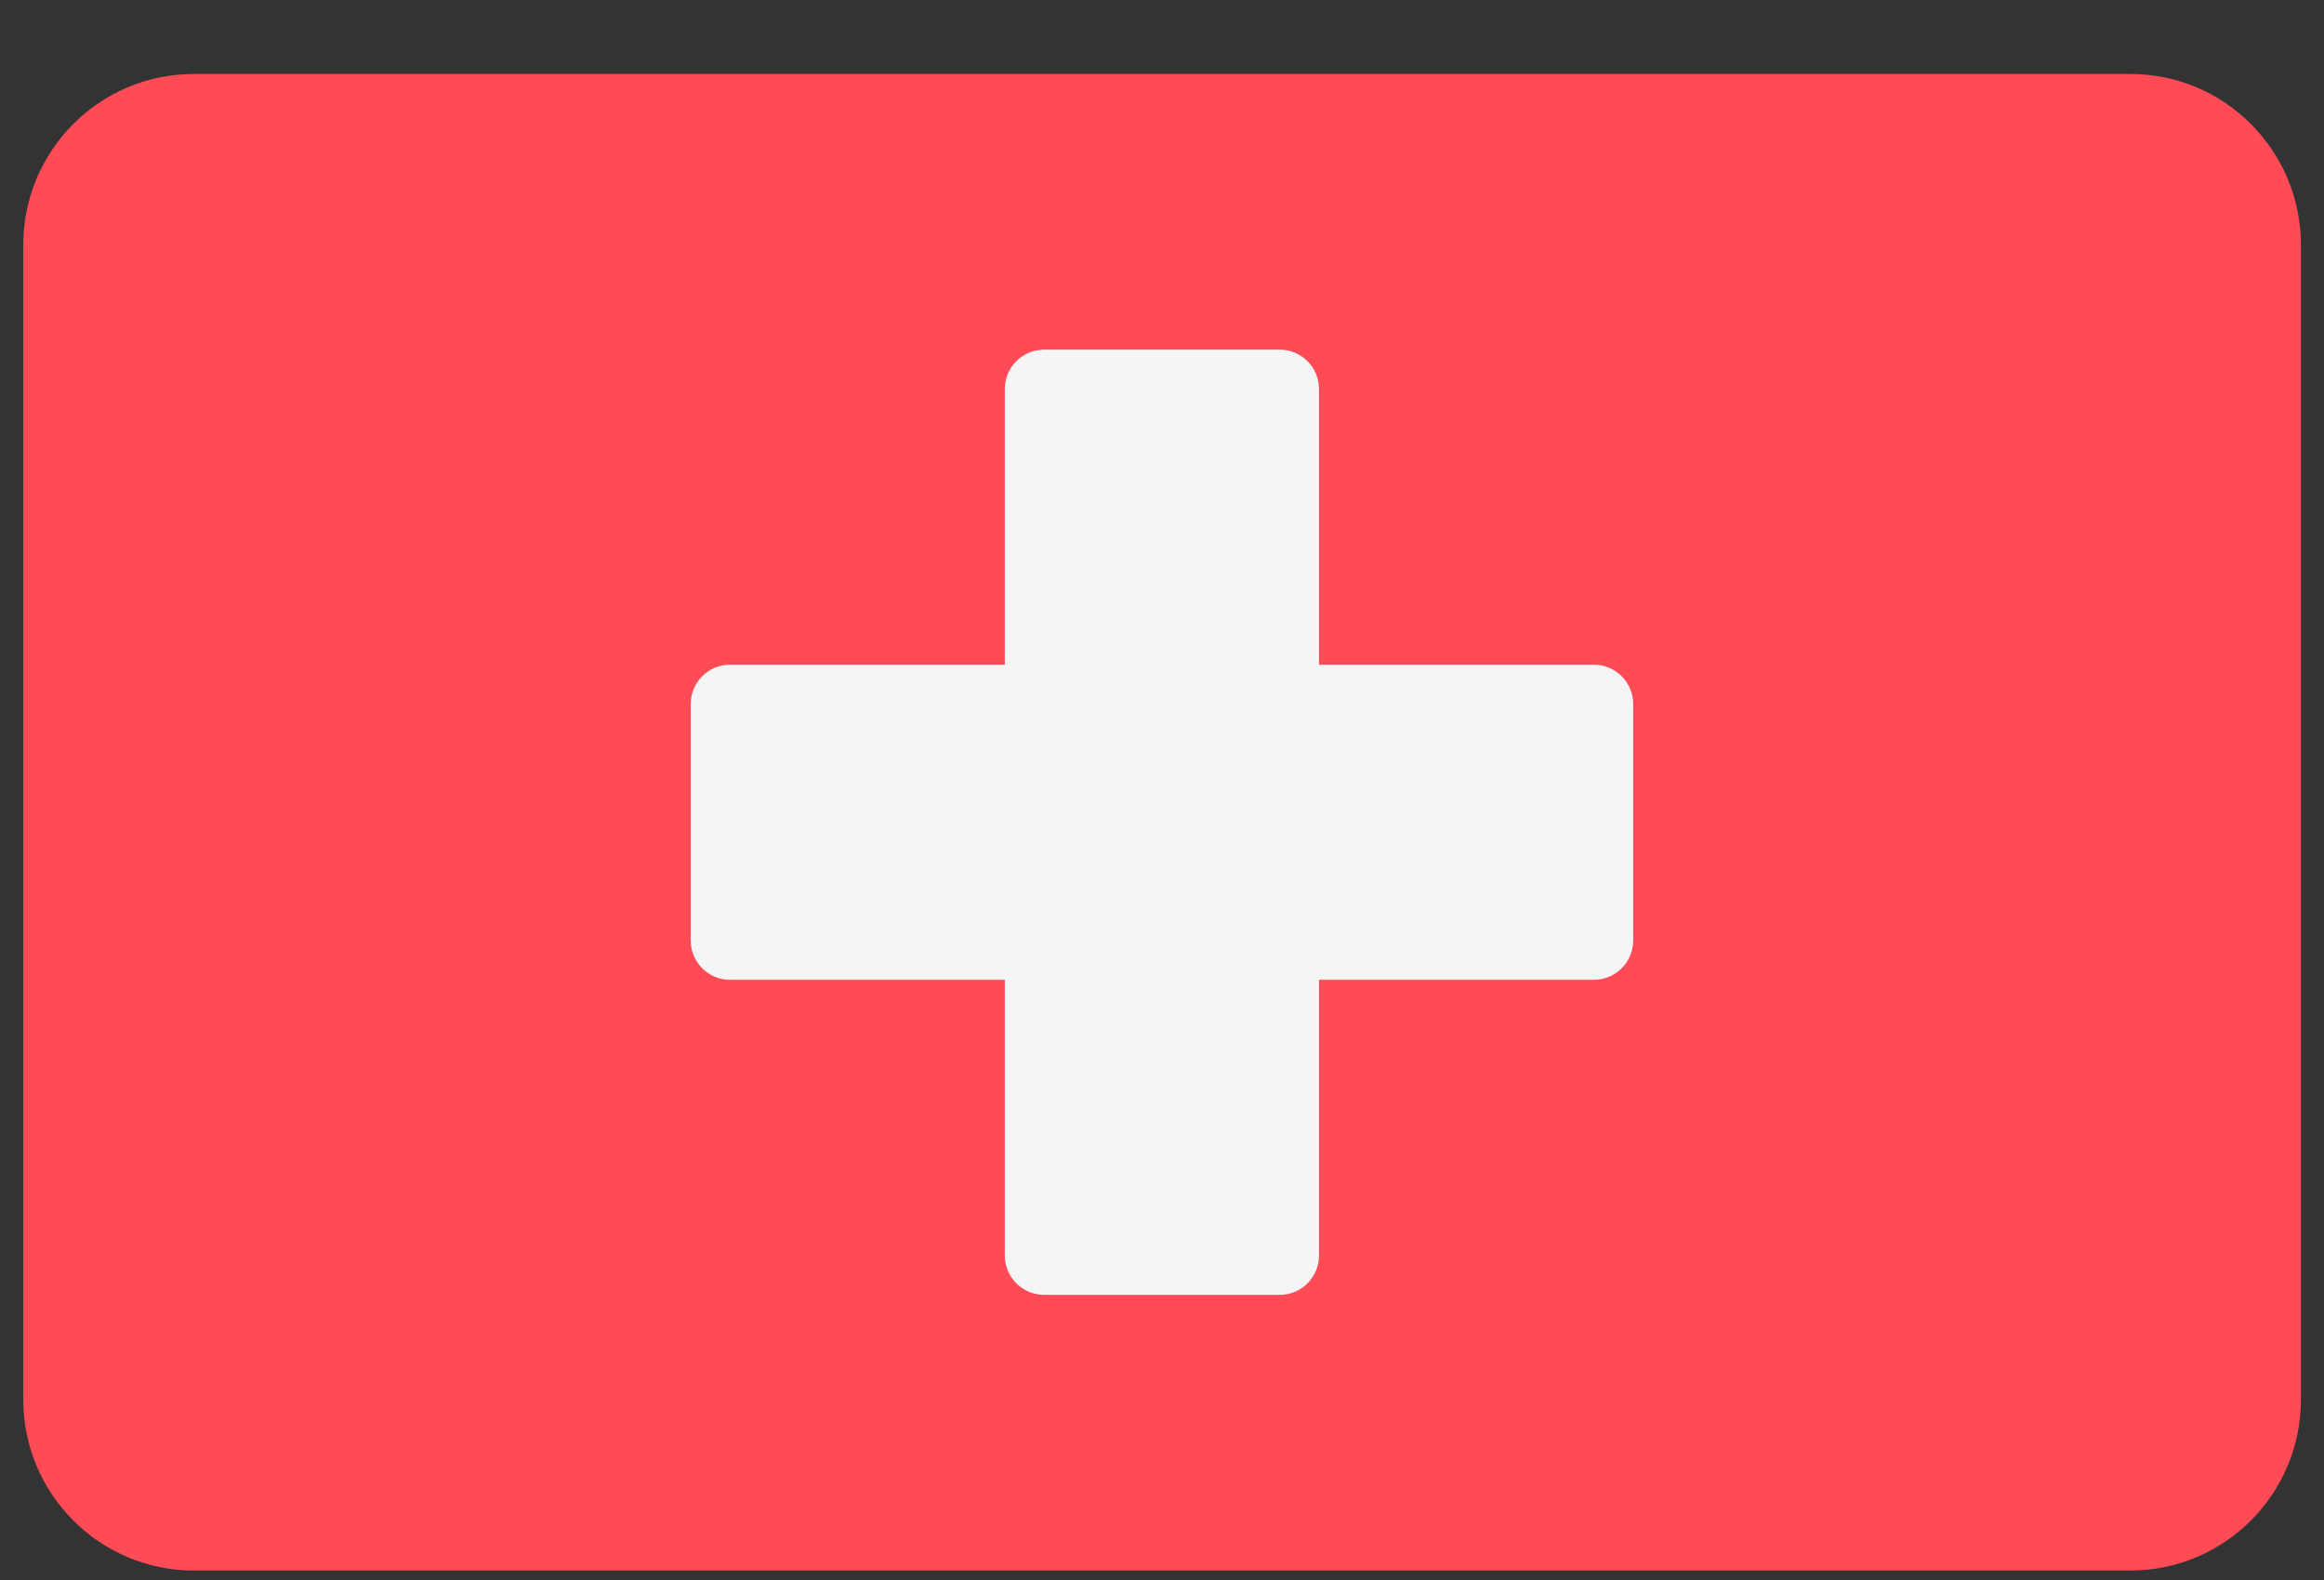
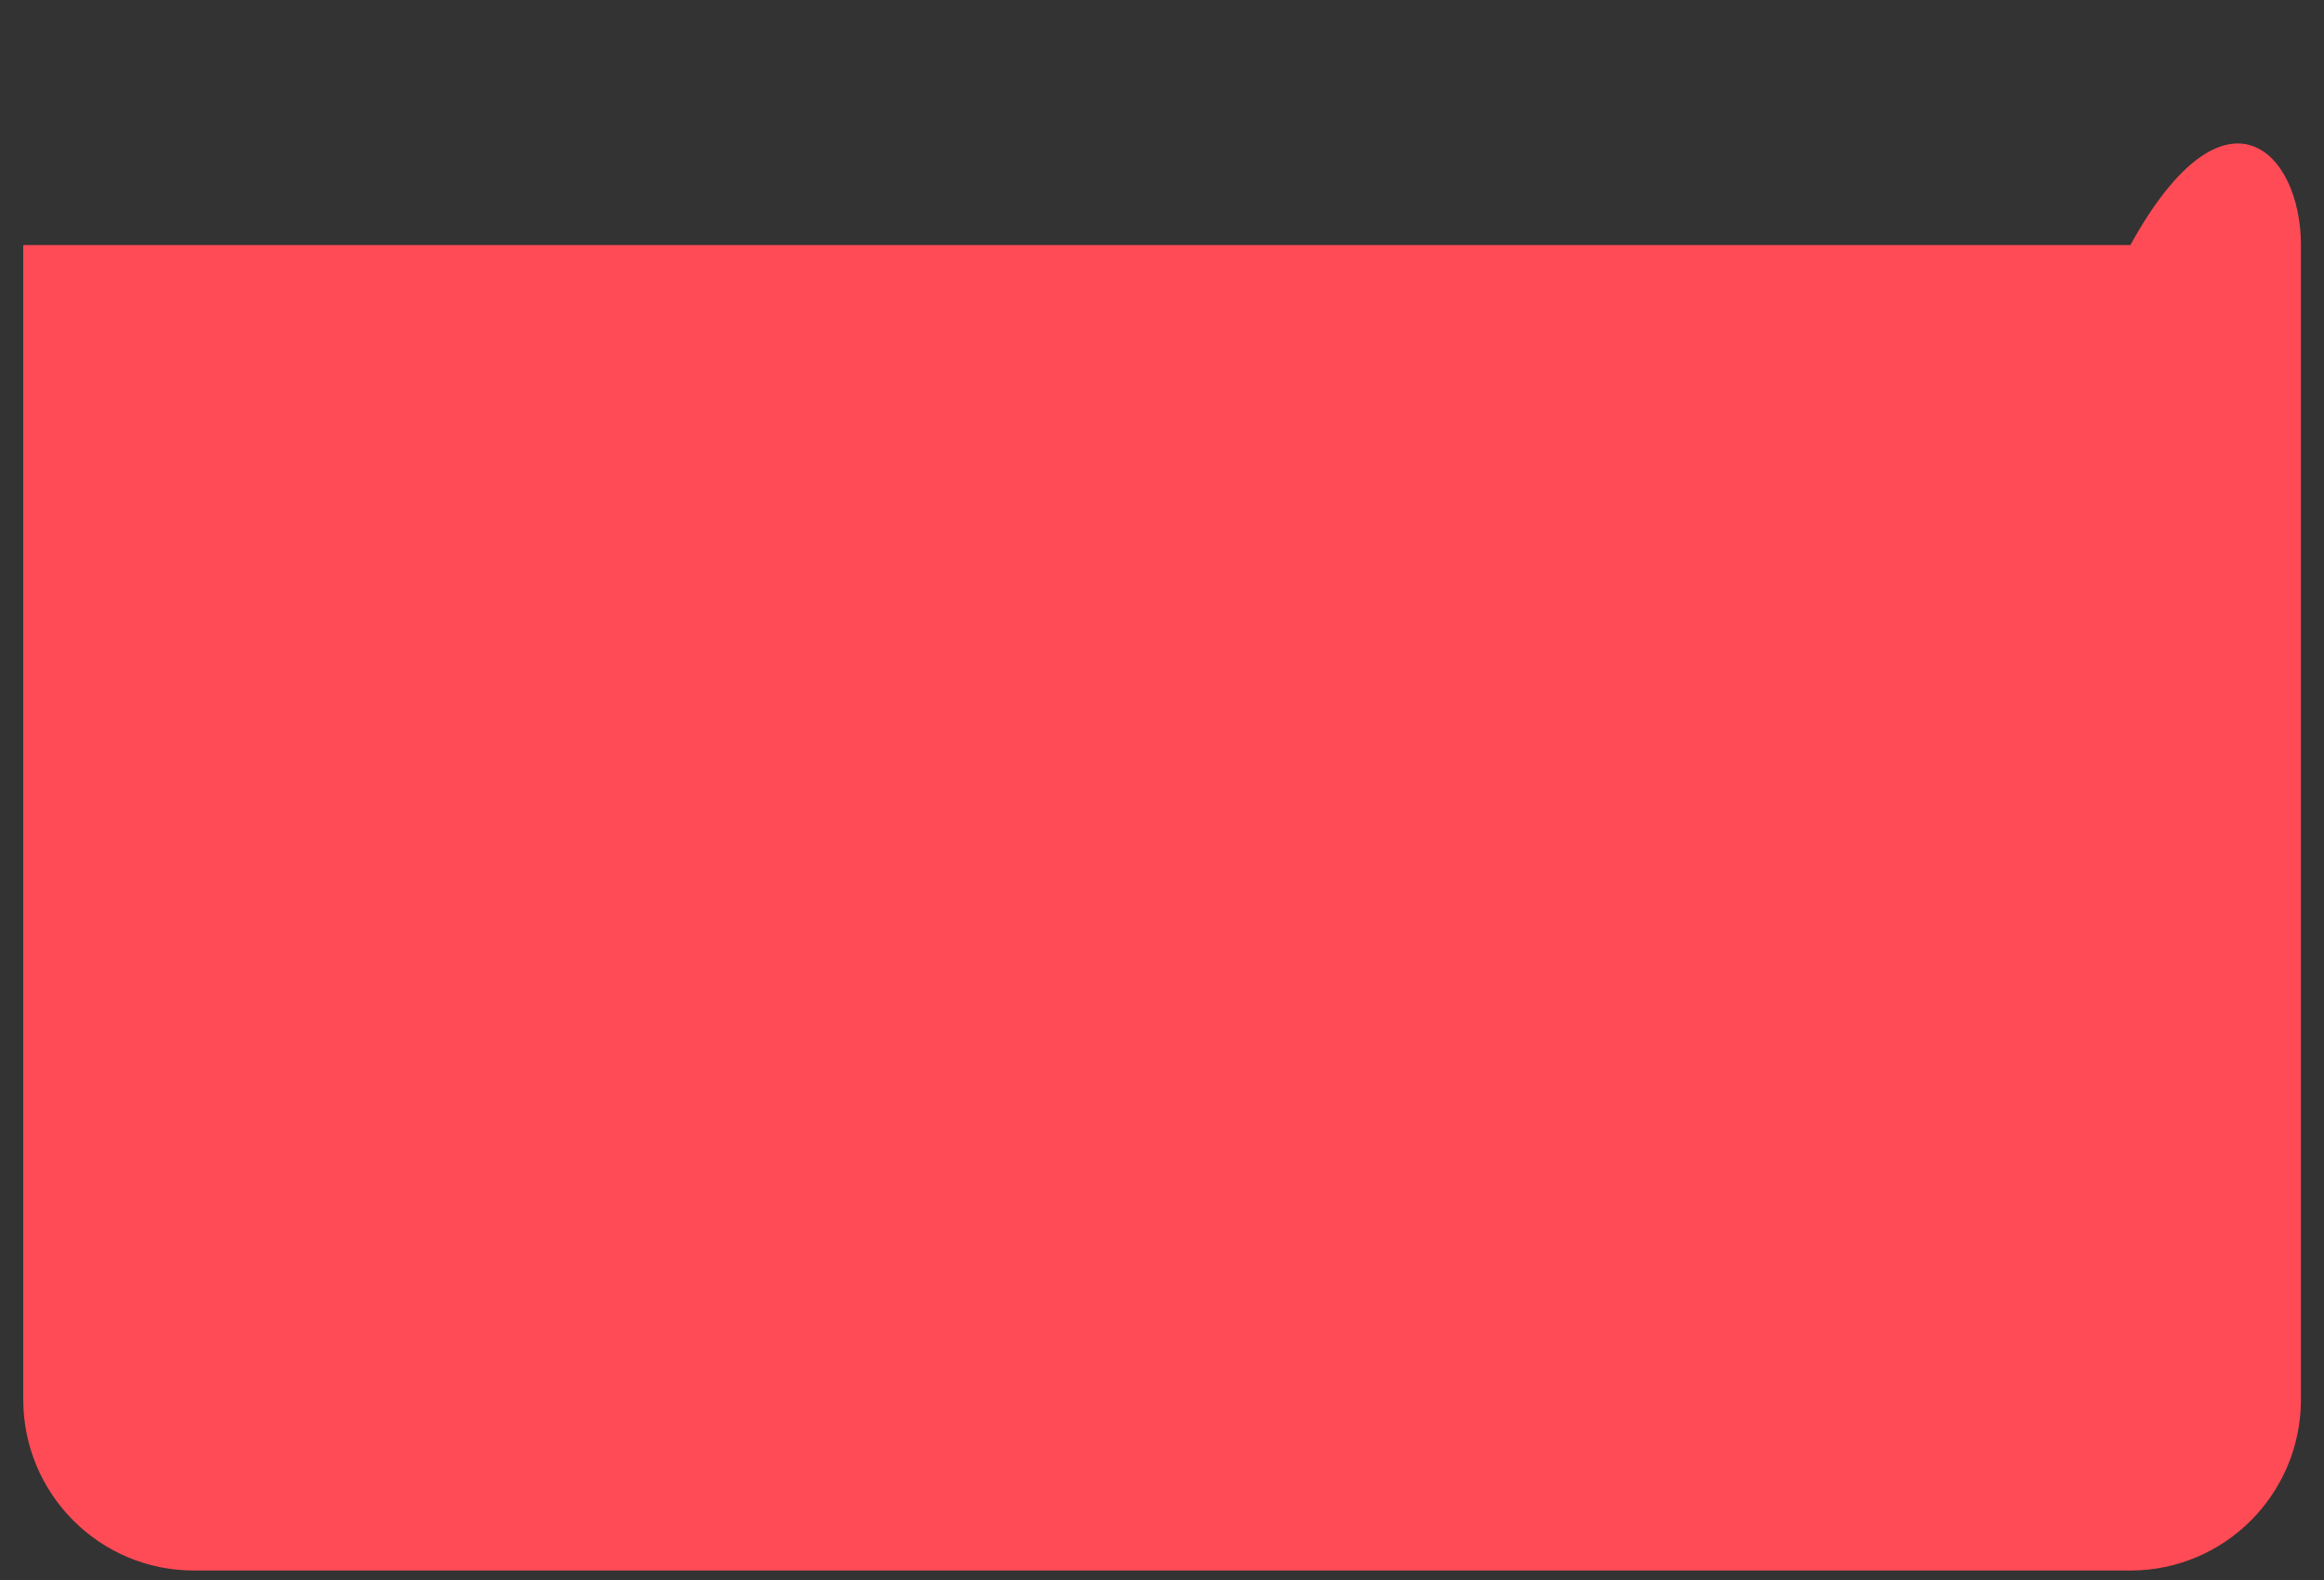
<svg xmlns="http://www.w3.org/2000/svg" fill="none" viewBox="0 0 25 17" height="17" width="25">
  <rect x="0" y="0" width="25" height="17" fill="#333333" stroke="none" />
-   <path fill="#FF4B55" d="M22.917 16.898H2.085C1.072 16.898 0.25 16.074 0.25 15.057V2.637C0.25 1.62 1.072 0.796 2.085 0.796H22.917C23.931 0.796 24.752 1.62 24.752 2.637V15.057C24.752 16.074 23.931 16.898 22.917 16.898Z" />
-   <path fill="#F5F5F5" d="M17.146 7.152H14.189V4.186C14.189 3.952 14 3.762 13.767 3.762H11.232C10.998 3.762 10.809 3.952 10.809 4.186V7.152H7.852C7.619 7.152 7.43 7.342 7.43 7.576V10.118C7.43 10.352 7.619 10.542 7.852 10.542H10.809V13.508C10.809 13.742 10.998 13.932 11.232 13.932H13.767C14 13.932 14.189 13.742 14.189 13.508V10.542H17.146C17.38 10.542 17.569 10.352 17.569 10.118V7.576C17.569 7.342 17.38 7.152 17.146 7.152Z" />
+   <path fill="#FF4B55" d="M22.917 16.898H2.085C1.072 16.898 0.25 16.074 0.25 15.057V2.637H22.917C23.931 0.796 24.752 1.62 24.752 2.637V15.057C24.752 16.074 23.931 16.898 22.917 16.898Z" />
</svg>